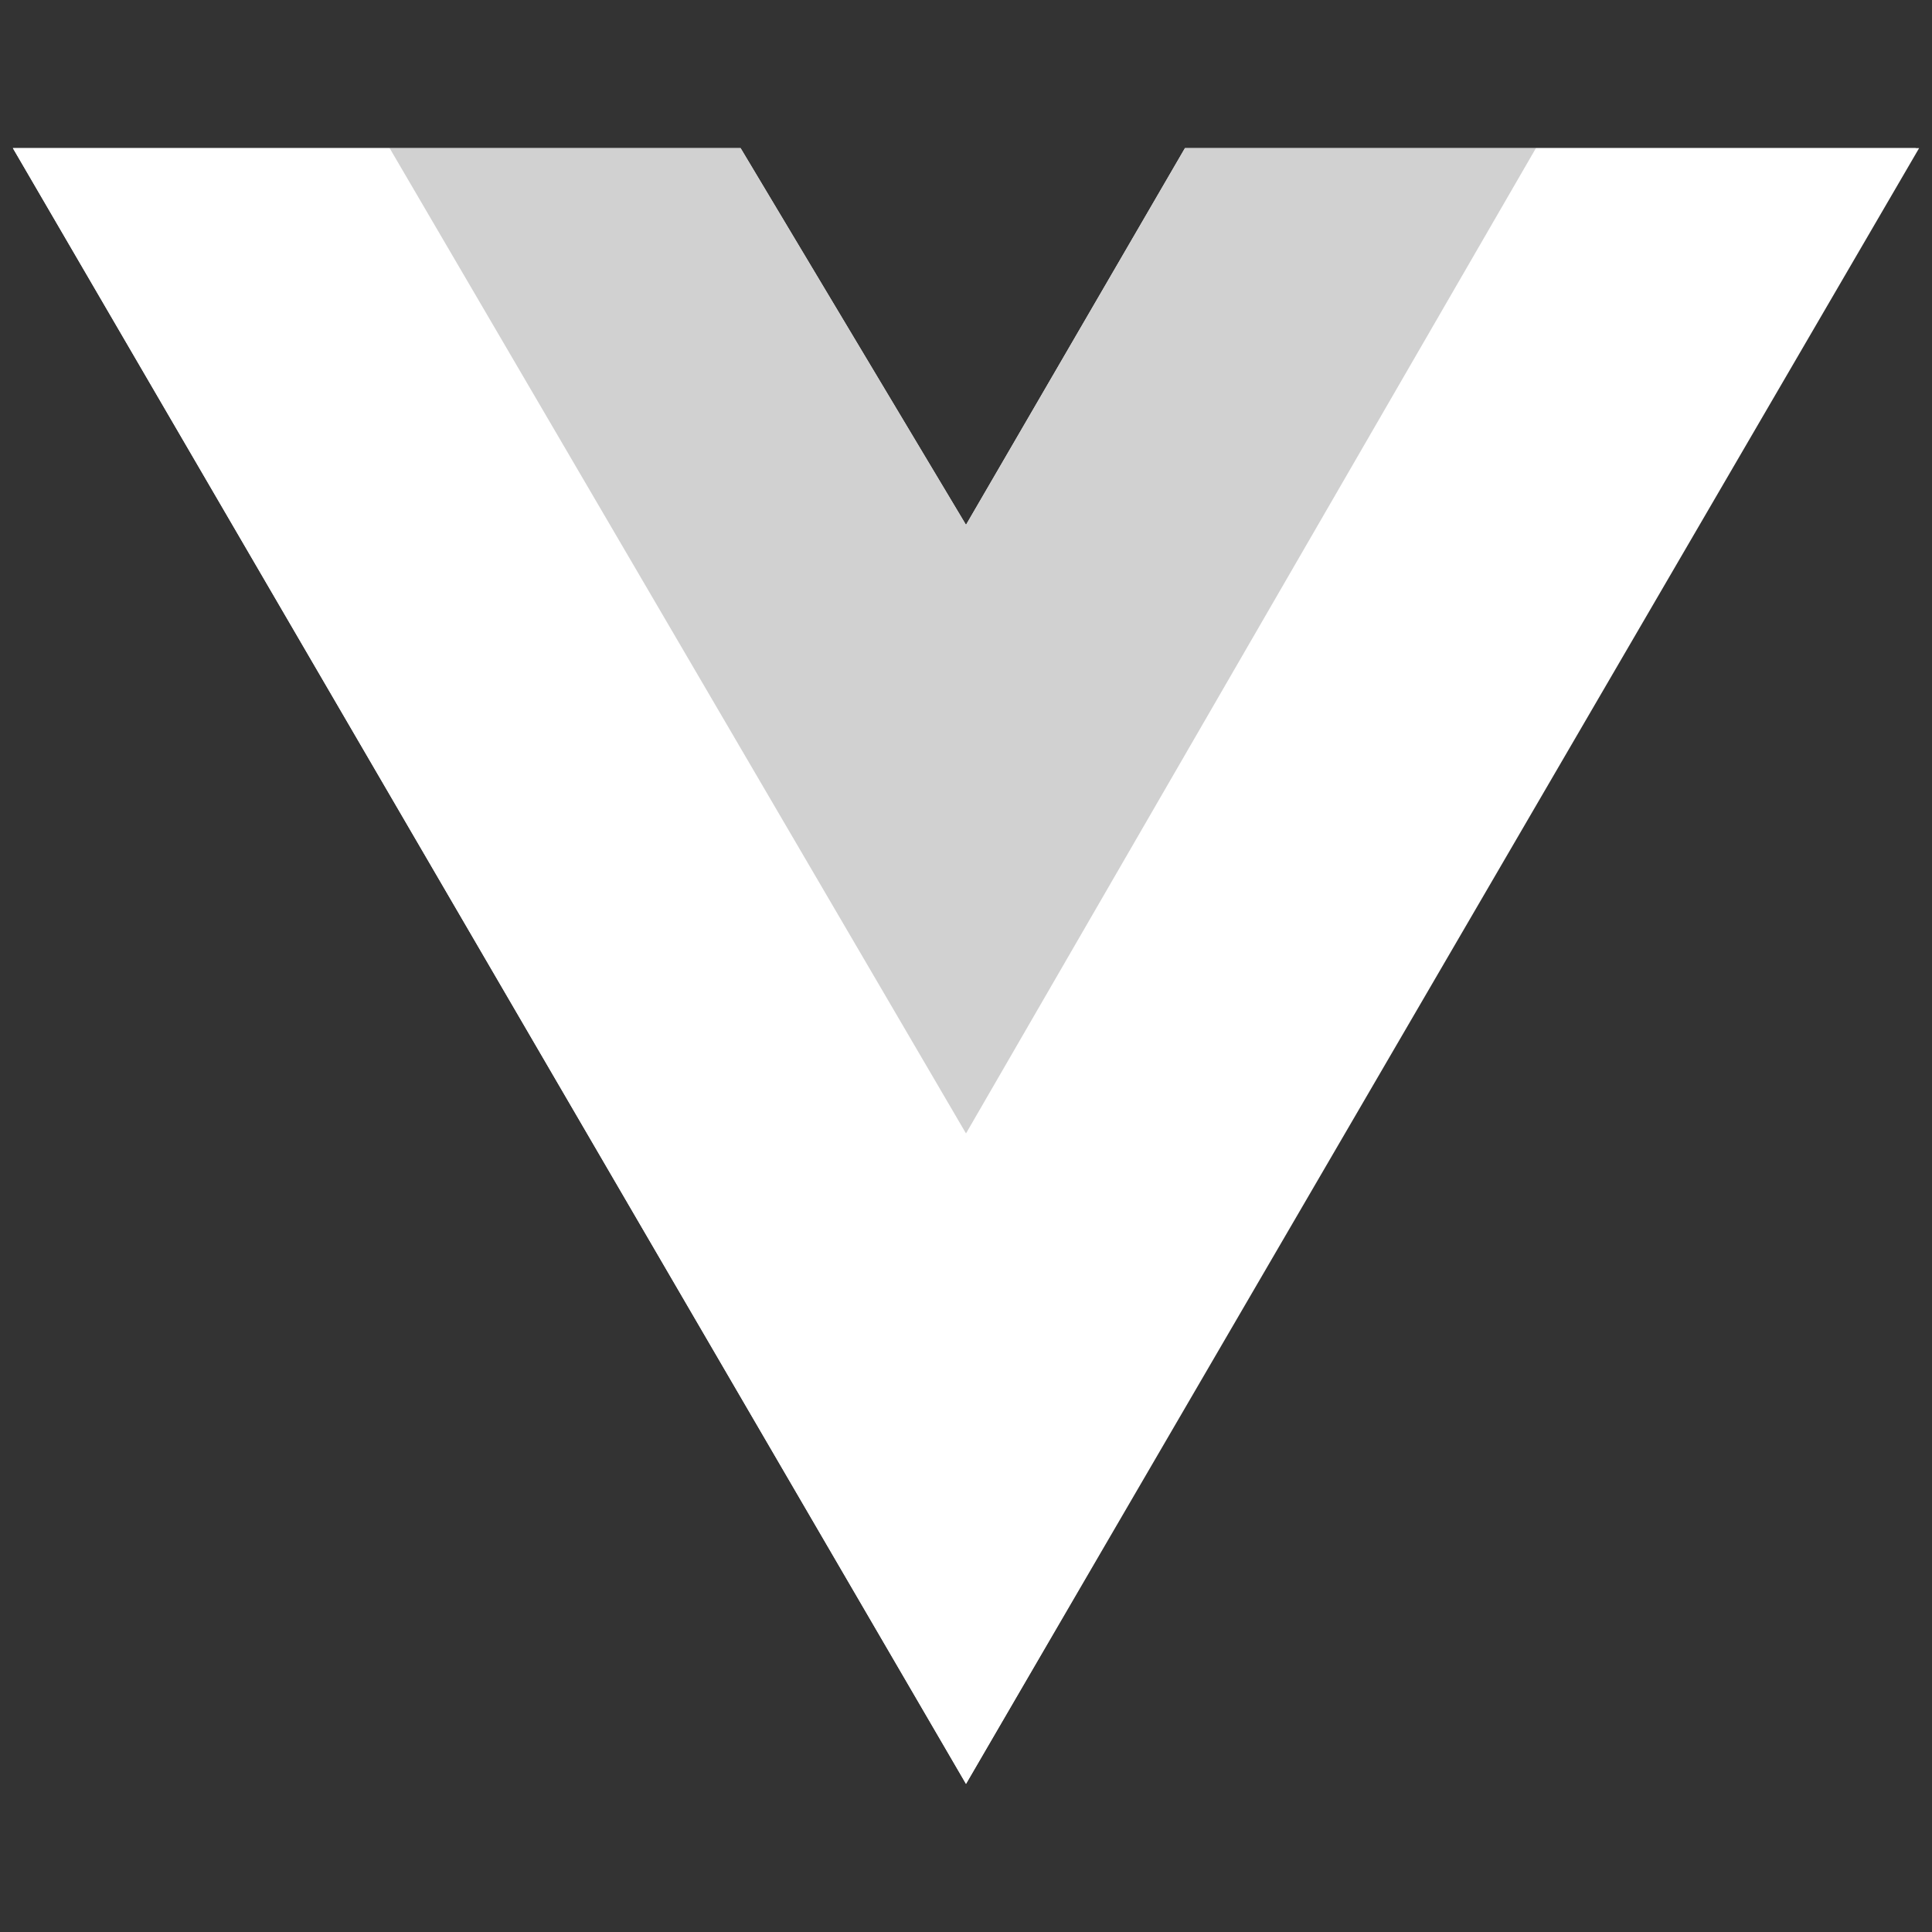
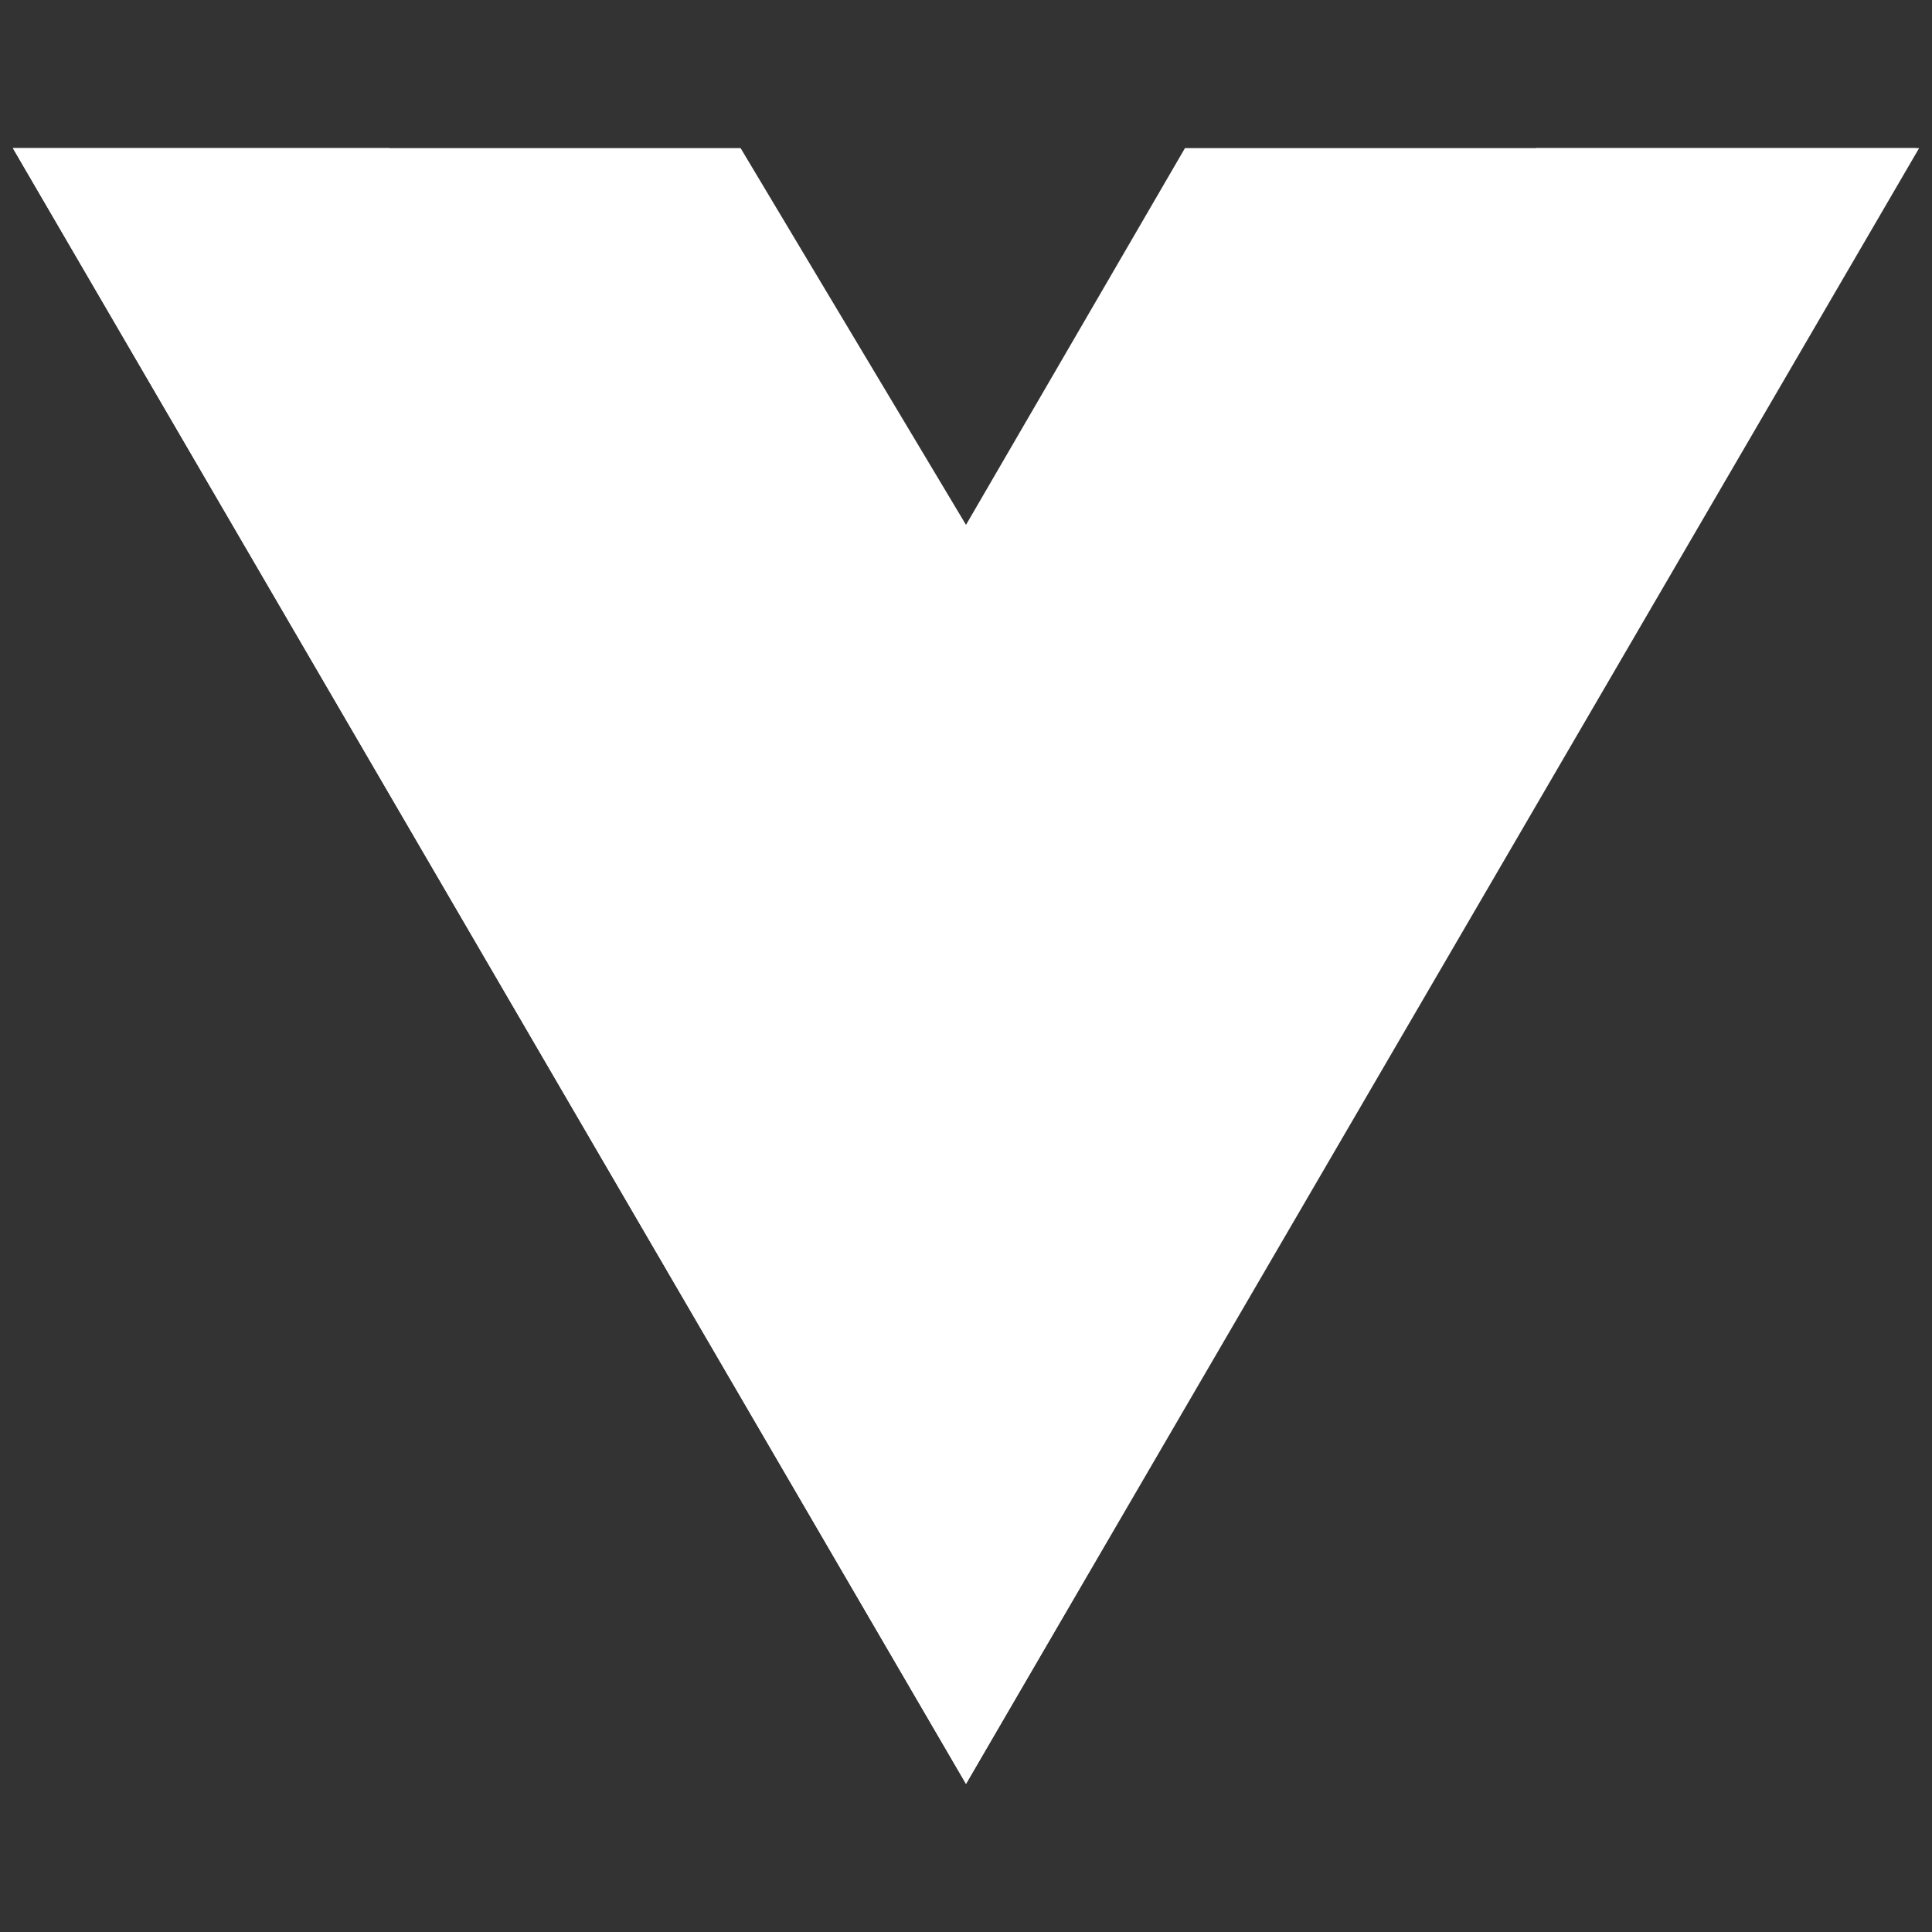
<svg xmlns="http://www.w3.org/2000/svg" version="1.1" id="Layer_1" x="0px" y="0px" viewBox="0 0 60 60" style="enable-background:new 0 0 60 60;" xml:space="preserve">
  <rect x="0" y="0" width="60" height="60" fill="#333333" stroke="none" />
  <style type="text/css">
	.st0{fill:#FFFFFF;}
	.st1{fill:#D1D1D1;}
</style>
  <path class="st0" d="M47.7,4.6h11.8L30,55.4L0.4,4.6H23l7,11.7l6.8-11.7H47.7z" />
  <path class="st0" d="M0.4,4.6L30,55.4L59.6,4.6H47.7L30,35.1L12.1,4.6H0.4z" />
-   <path class="st1" d="M12.1,4.6L30,35.2L47.7,4.6H36.8L30,16.3L23,4.6H12.1z" />
</svg>